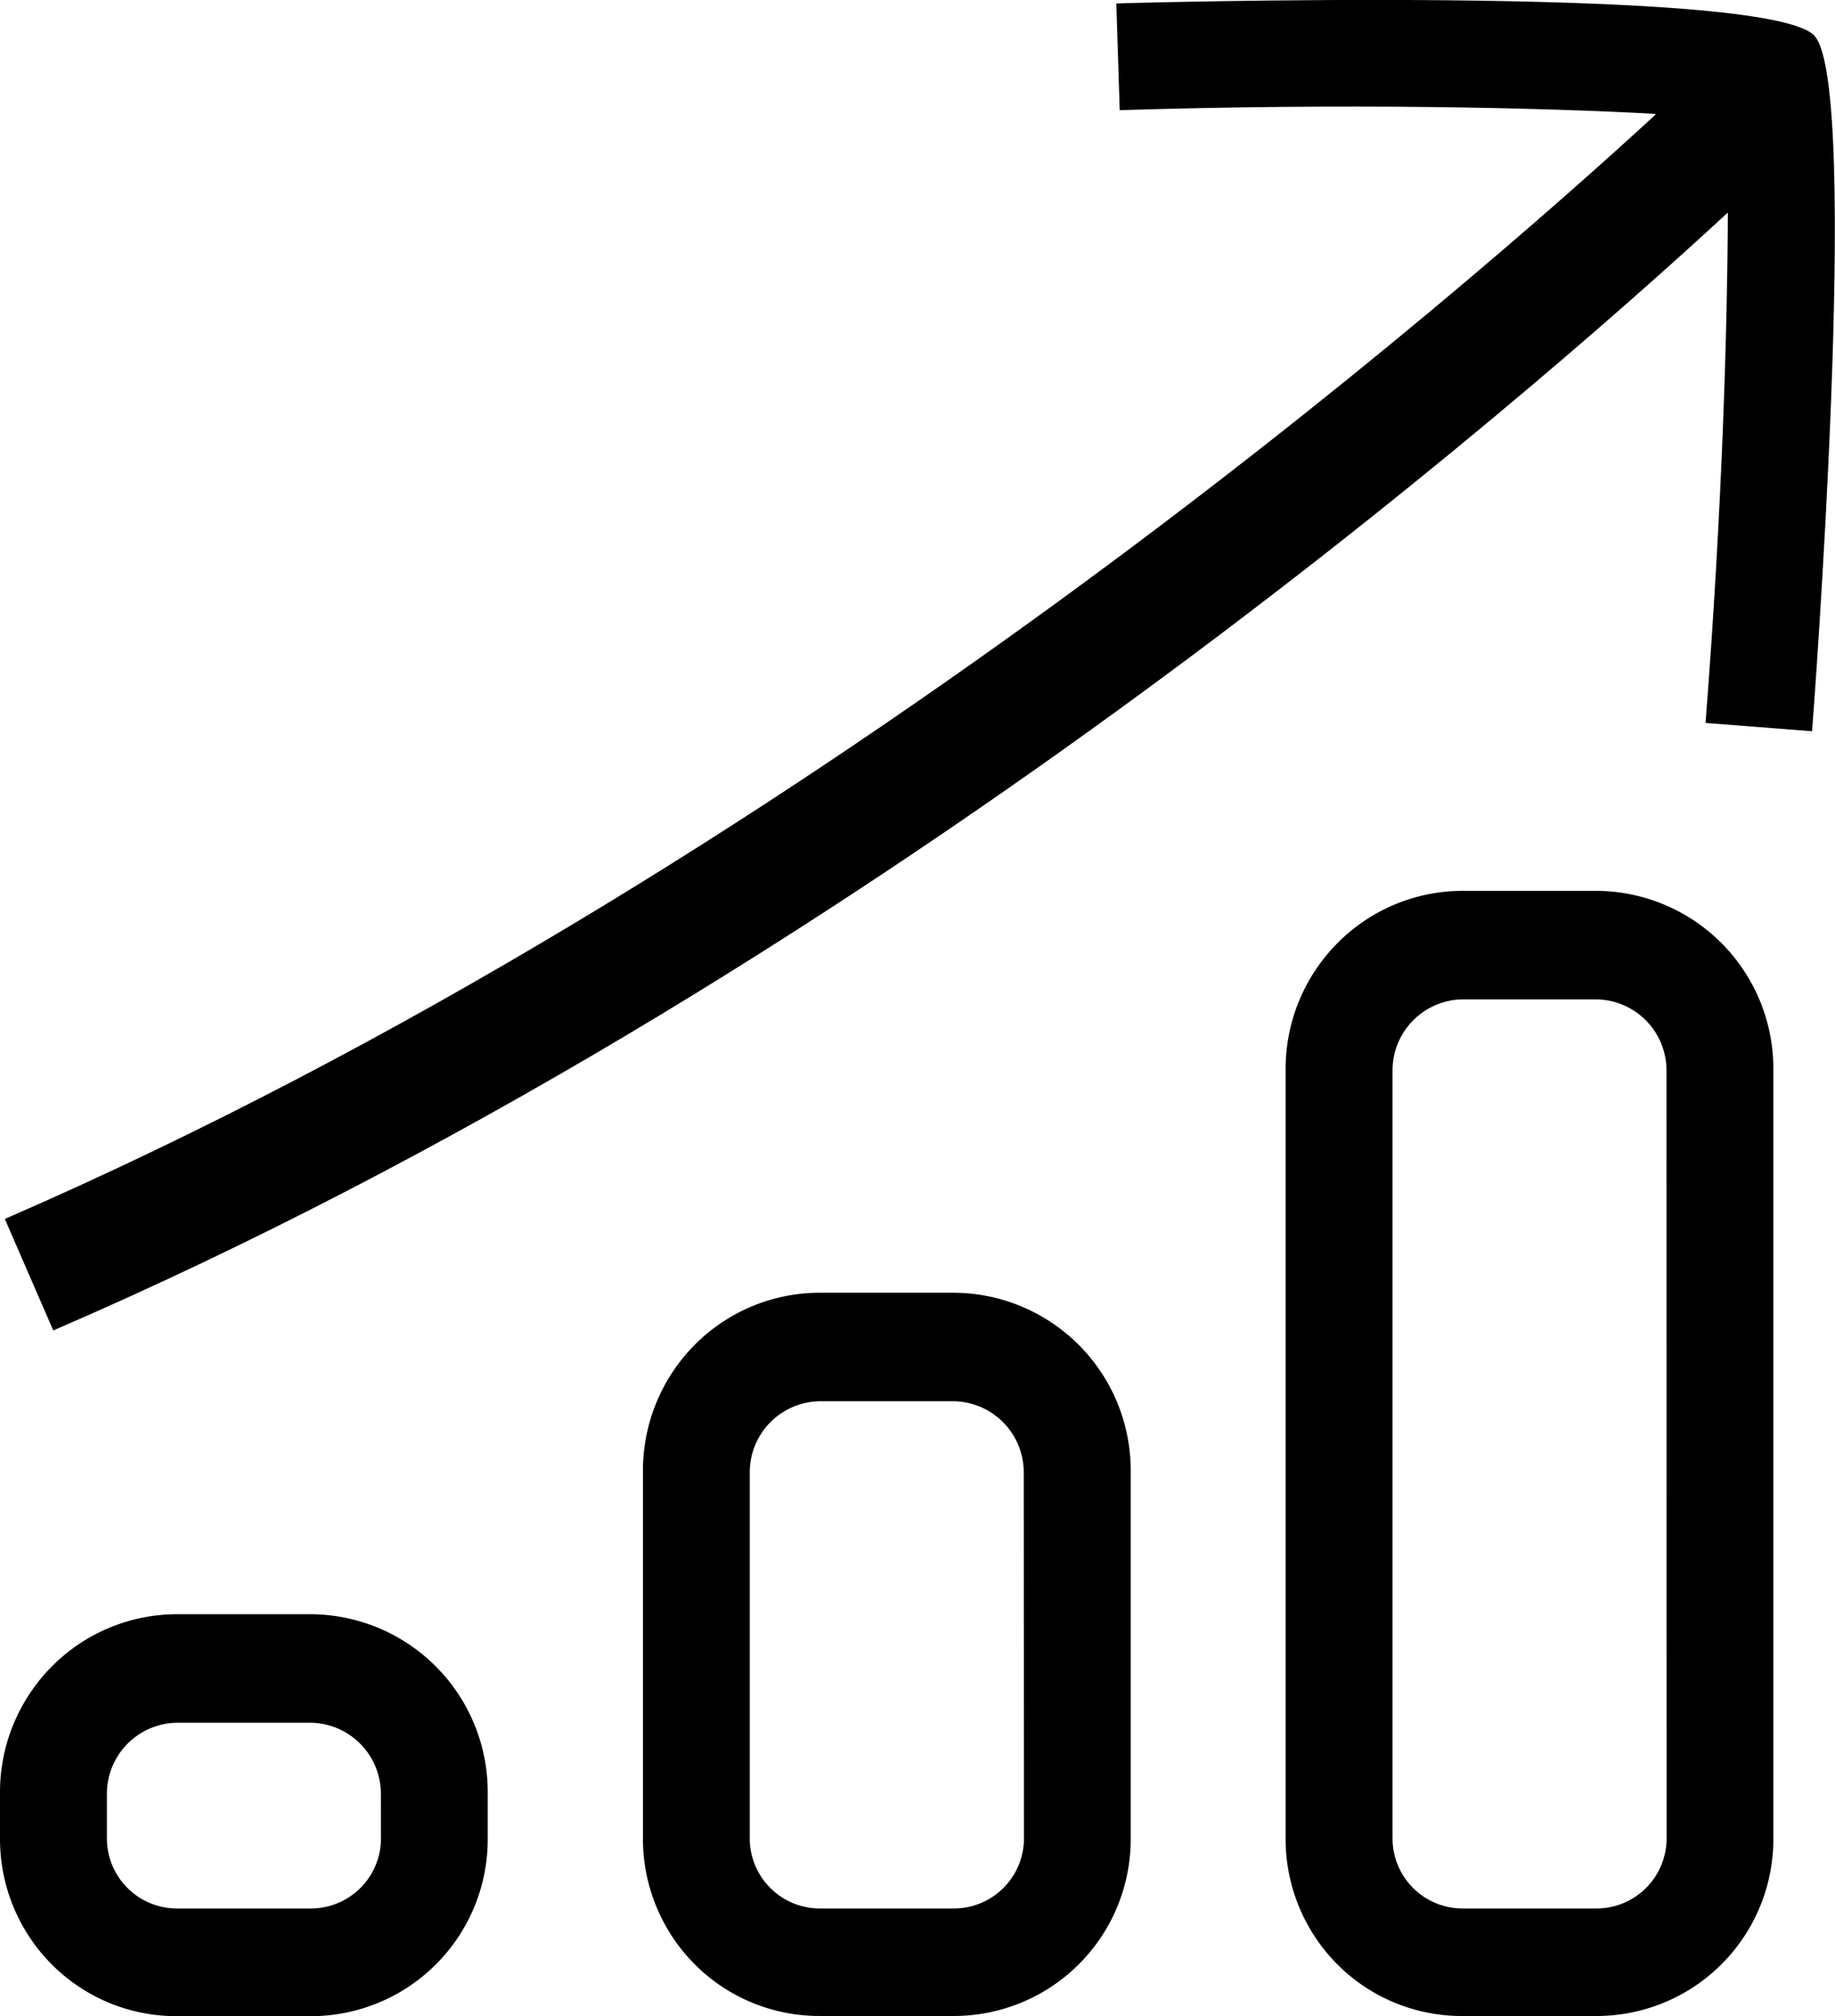
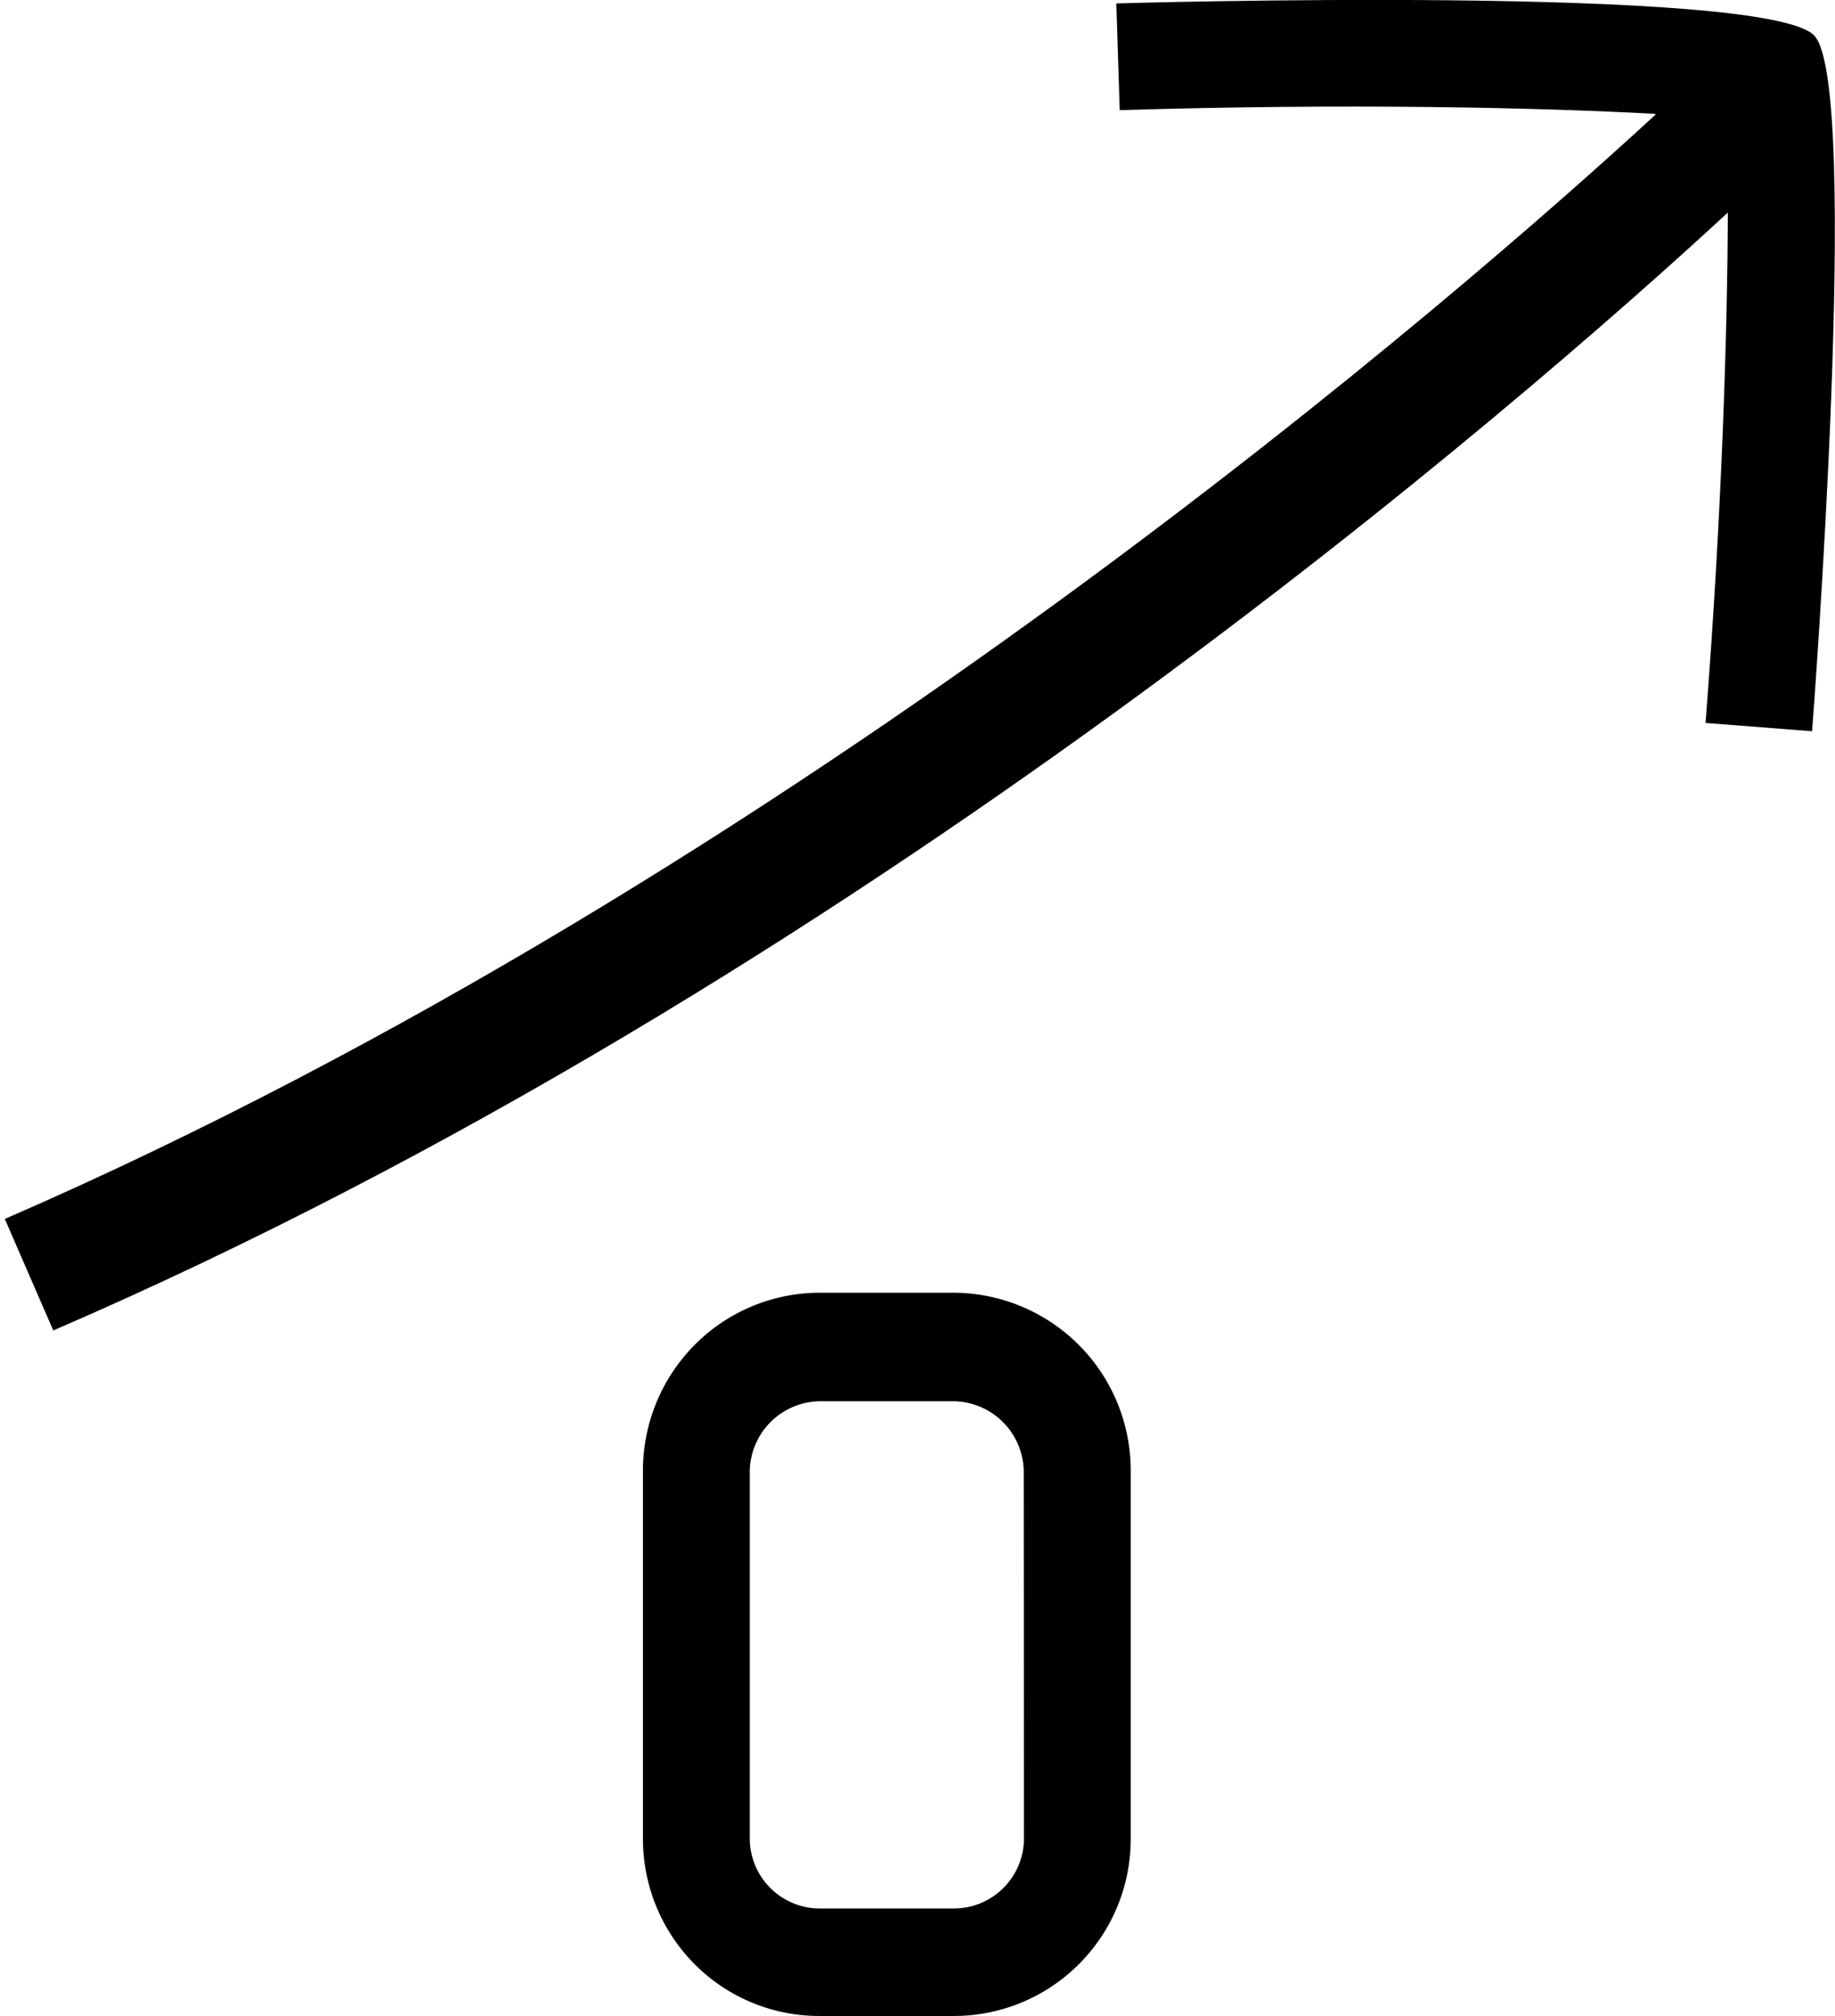
<svg xmlns="http://www.w3.org/2000/svg" width="57.588" height="63.282" viewBox="0 0 57.588 63.282">
  <defs>
    <clipPath id="clip-path">
      <rect id="Rectangle_4" data-name="Rectangle 4" width="57.588" height="63.282" />
    </clipPath>
  </defs>
  <g id="Group_21306" data-name="Group 21306" transform="translate(0 0)">
    <g id="Group_9" data-name="Group 9" transform="translate(0 0)" clip-path="url(#clip-path)">
      <path id="Path_11" data-name="Path 11" d="M56.848,1.118C55.32-.481,35.145.1,34.943.109l.106,3.35c7.117-.222,13.23-.081,16.8.116l.02.02C46.041,8.962,24.955,27.449.06,38.261l1.521,3.5C26.777,30.885,47.716,12.6,54.134,6.673c-.013,3.6-.177,9.317-.7,16.02l3.343.26c.018-.2,1.554-20.281.068-21.835" transform="translate(0.091 -0.001)" />
-       <path id="Path_12" data-name="Path 12" d="M25.749,11.084H21.543a5.532,5.532,0,0,0-3.943,1.66,5.6,5.6,0,0,0-1.607,3.966V40.828a5.576,5.576,0,0,0,1.615,3.943A5.512,5.512,0,0,0,21.543,46.4h4.206a5.55,5.55,0,0,0,5.55-5.55V16.69a5.578,5.578,0,0,0-5.55-5.606m2.2,29.741a2.2,2.2,0,0,1-2.2,2.2H21.543a2.2,2.2,0,0,1-2.195-2.195V16.71a2.23,2.23,0,0,1,2.195-2.22h4.208a2.231,2.231,0,0,1,2.195,2.22Z" transform="translate(24.354 16.878)" />
      <path id="Path_13" data-name="Path 13" d="M17.753,16.084H13.547A5.532,5.532,0,0,0,9.6,17.744,5.6,5.6,0,0,0,8,21.71v11.5a5.576,5.576,0,0,0,1.615,3.943,5.512,5.512,0,0,0,3.936,1.632h4.206a5.55,5.55,0,0,0,5.55-5.55V21.69a5.578,5.578,0,0,0-5.55-5.606m2.2,17.127a2.2,2.2,0,0,1-2.2,2.2H13.547a2.2,2.2,0,0,1-2.195-2.195V21.71a2.23,2.23,0,0,1,2.195-2.22h4.208a2.231,2.231,0,0,1,2.195,2.22Z" transform="translate(12.178 24.492)" />
-       <path id="Path_14" data-name="Path 14" d="M9.756,20.084H5.55a5.532,5.532,0,0,0-3.943,1.66A5.6,5.6,0,0,0,0,25.71v1.413a5.576,5.576,0,0,0,1.615,3.943A5.512,5.512,0,0,0,5.55,32.7H9.756a5.55,5.55,0,0,0,5.55-5.55V25.69a5.578,5.578,0,0,0-5.55-5.606m2.2,7.036a2.2,2.2,0,0,1-2.2,2.2H5.55a2.2,2.2,0,0,1-2.195-2.195V25.71A2.23,2.23,0,0,1,5.55,23.49H9.758a2.231,2.231,0,0,1,2.195,2.22Z" transform="translate(0 30.583)" />
    </g>
  </g>
</svg>